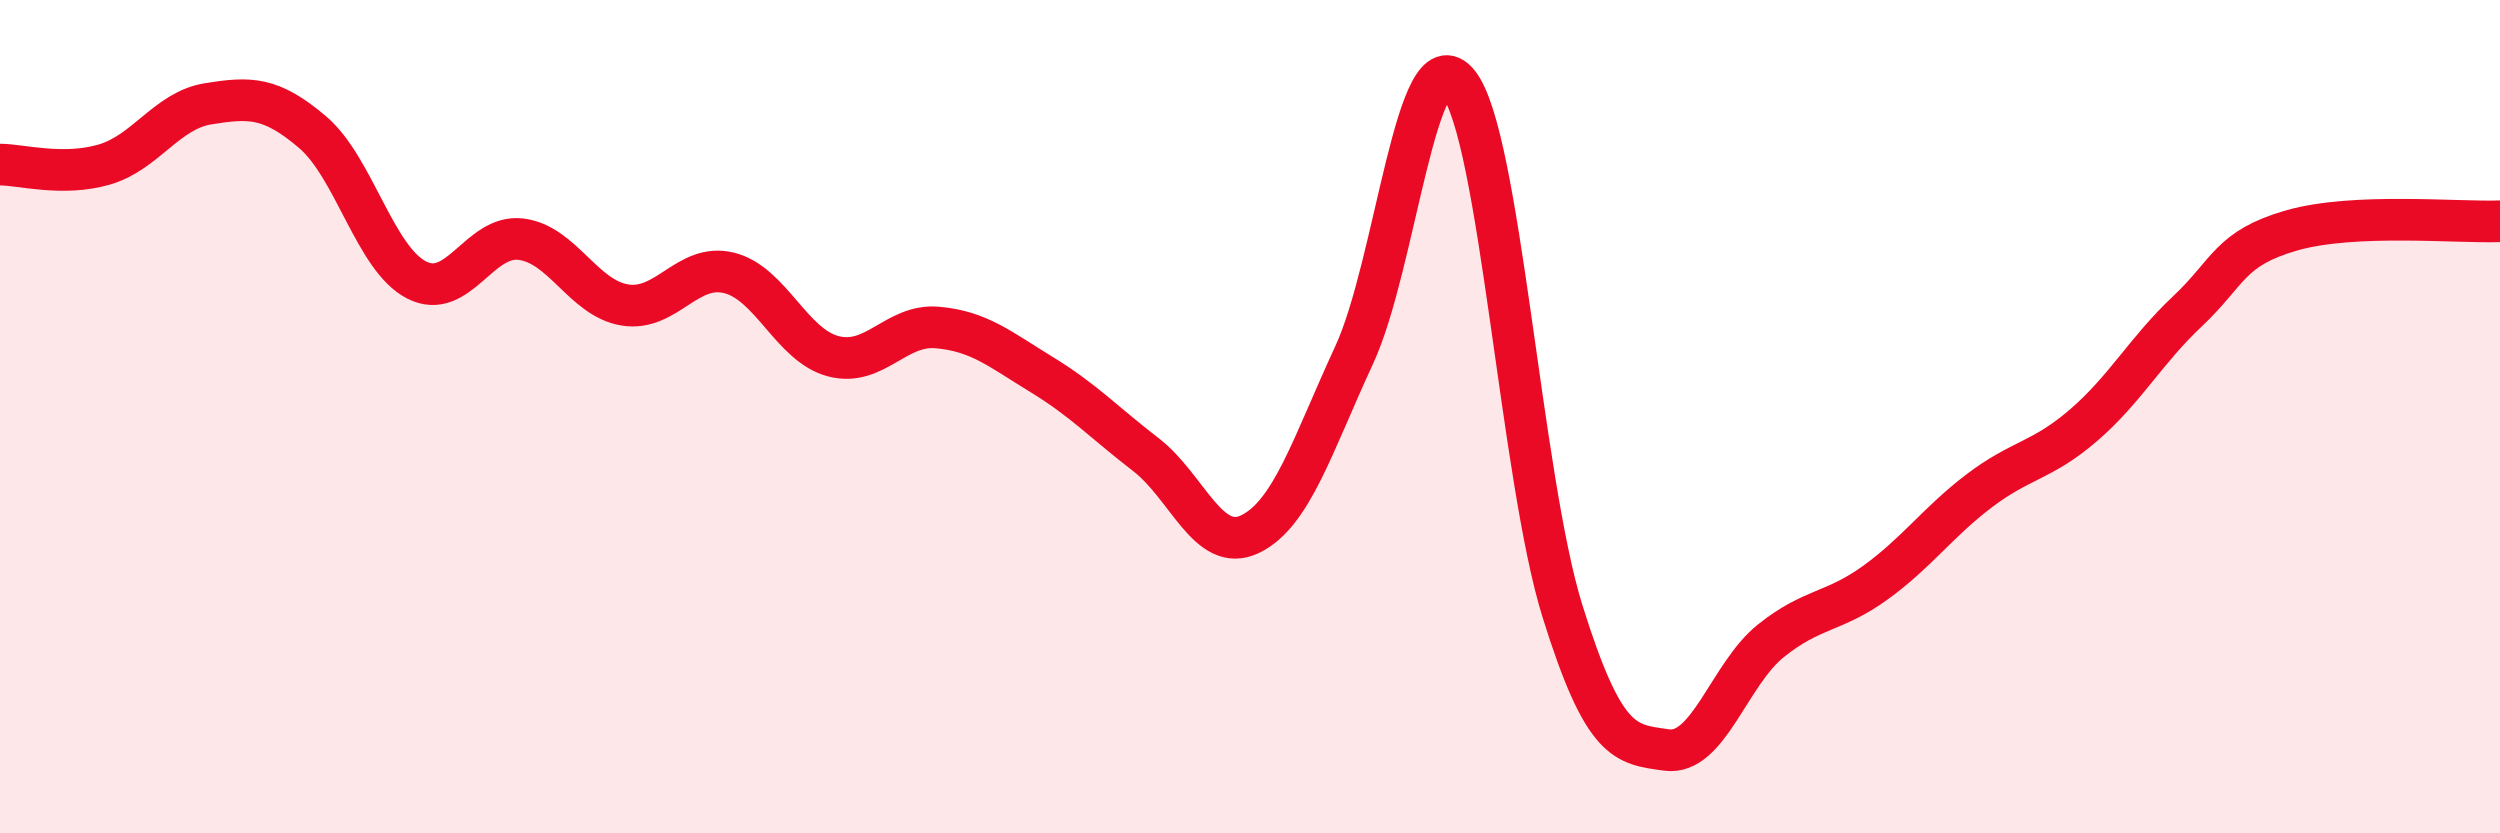
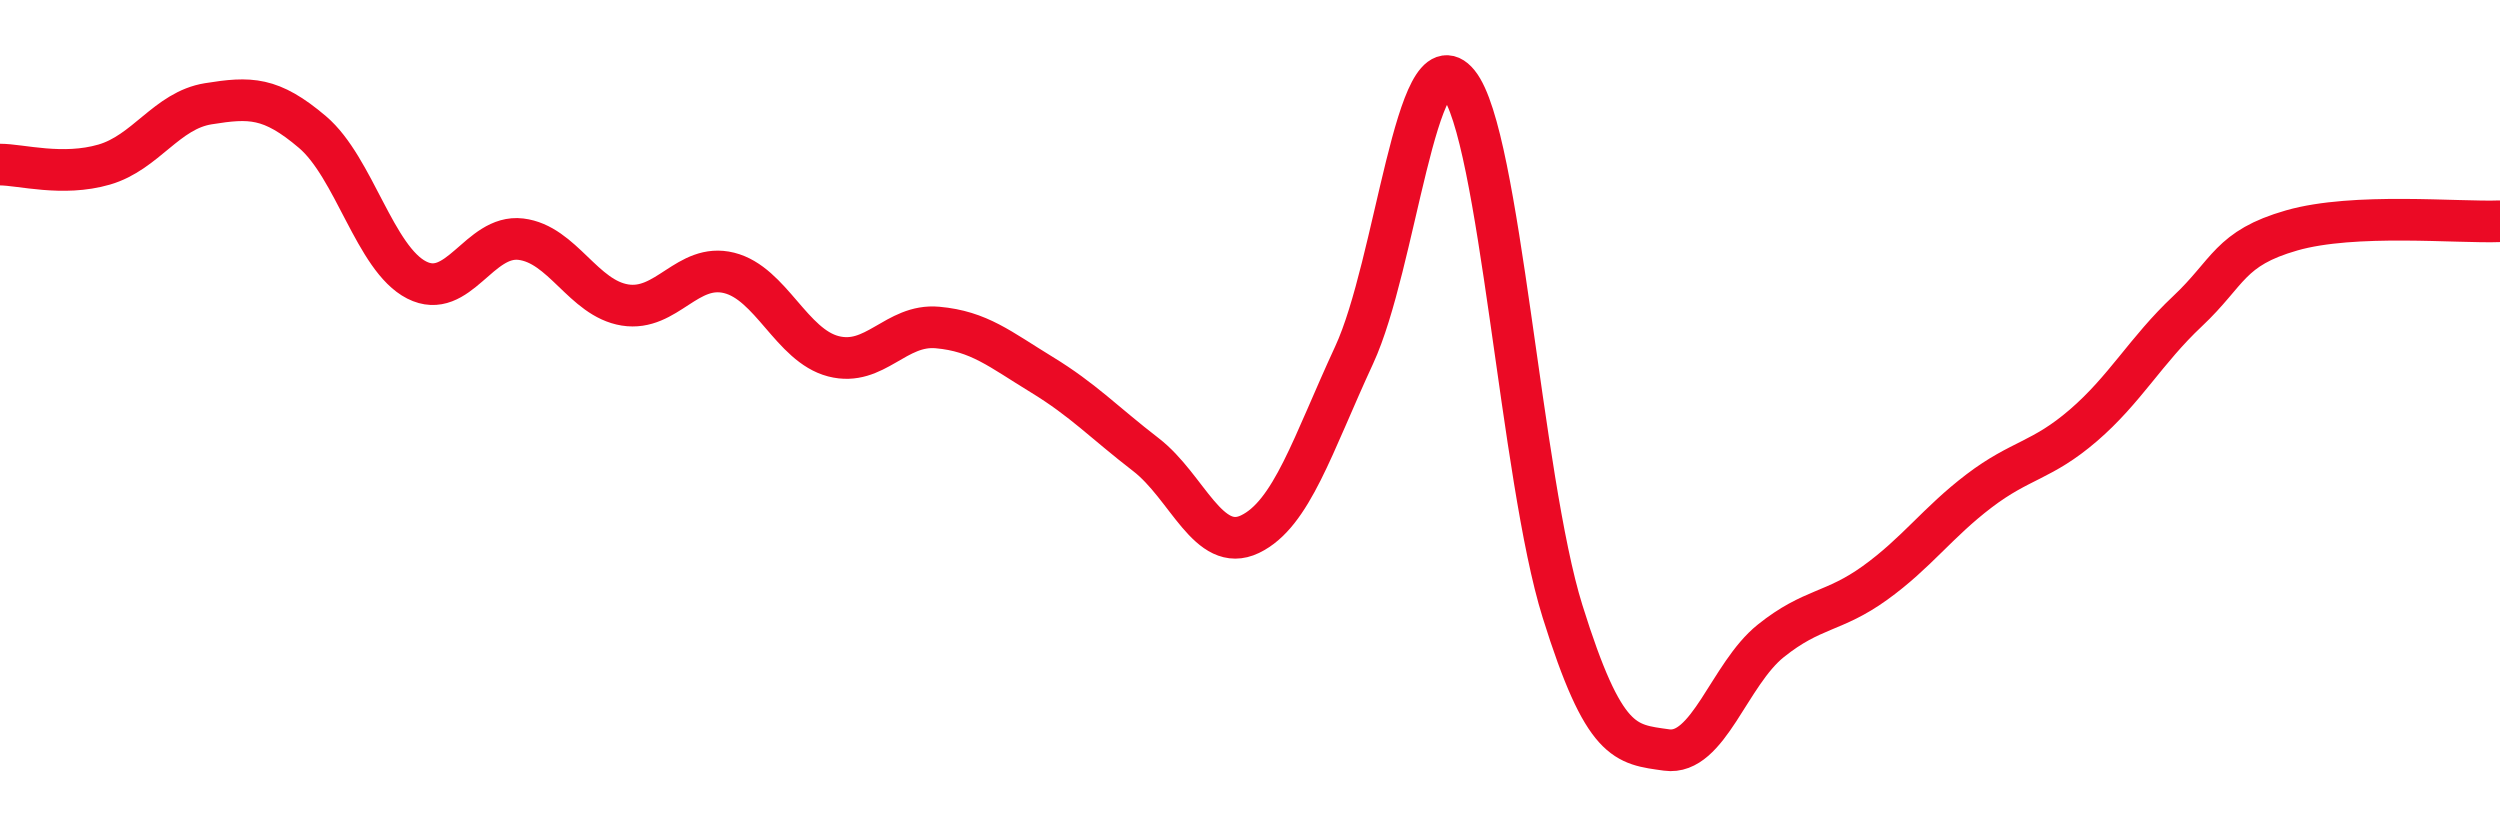
<svg xmlns="http://www.w3.org/2000/svg" width="60" height="20" viewBox="0 0 60 20">
-   <path d="M 0,3.95 C 0.5,3.95 1.5,4.24 2.5,3.95 C 3.5,3.66 4,2.65 5,2.49 C 6,2.33 6.5,2.32 7.5,3.17 C 8.5,4.02 9,6.21 10,6.72 C 11,7.23 11.5,5.62 12.5,5.74 C 13.5,5.86 14,7.16 15,7.32 C 16,7.48 16.5,6.3 17.5,6.55 C 18.5,6.8 19,8.29 20,8.55 C 21,8.81 21.5,7.77 22.5,7.86 C 23.5,7.95 24,8.38 25,8.99 C 26,9.6 26.5,10.14 27.5,10.91 C 28.5,11.68 29,13.3 30,12.82 C 31,12.34 31.5,10.68 32.5,8.52 C 33.5,6.36 34,0.77 35,2 C 36,3.23 36.5,11.47 37.5,14.67 C 38.5,17.87 39,17.86 40,18 C 41,18.14 41.5,16.18 42.5,15.38 C 43.5,14.58 44,14.71 45,13.99 C 46,13.27 46.5,12.54 47.5,11.78 C 48.5,11.02 49,11.07 50,10.21 C 51,9.35 51.5,8.41 52.5,7.47 C 53.5,6.53 53.5,5.96 55,5.53 C 56.5,5.1 59,5.35 60,5.31L60 20L0 20Z" fill="#EB0A25" opacity="0.1" stroke-linecap="round" stroke-linejoin="round" />
  <path d="M 0,3.95 C 0.5,3.95 1.5,4.24 2.5,3.95 C 3.5,3.66 4,2.65 5,2.49 C 6,2.33 6.5,2.32 7.5,3.17 C 8.5,4.02 9,6.21 10,6.72 C 11,7.23 11.5,5.62 12.5,5.74 C 13.5,5.86 14,7.16 15,7.32 C 16,7.48 16.5,6.3 17.5,6.55 C 18.5,6.8 19,8.29 20,8.55 C 21,8.81 21.5,7.77 22.5,7.86 C 23.5,7.95 24,8.38 25,8.99 C 26,9.6 26.5,10.14 27.5,10.91 C 28.5,11.68 29,13.3 30,12.82 C 31,12.34 31.5,10.68 32.5,8.52 C 33.5,6.36 34,0.77 35,2 C 36,3.23 36.5,11.47 37.5,14.67 C 38.5,17.87 39,17.86 40,18 C 41,18.14 41.5,16.18 42.5,15.38 C 43.5,14.58 44,14.71 45,13.99 C 46,13.27 46.5,12.54 47.5,11.78 C 48.5,11.02 49,11.07 50,10.21 C 51,9.35 51.5,8.41 52.5,7.47 C 53.5,6.53 53.5,5.96 55,5.53 C 56.5,5.1 59,5.35 60,5.31" stroke="#EB0A25" stroke-width="1" fill="none" stroke-linecap="round" stroke-linejoin="round" />
</svg>